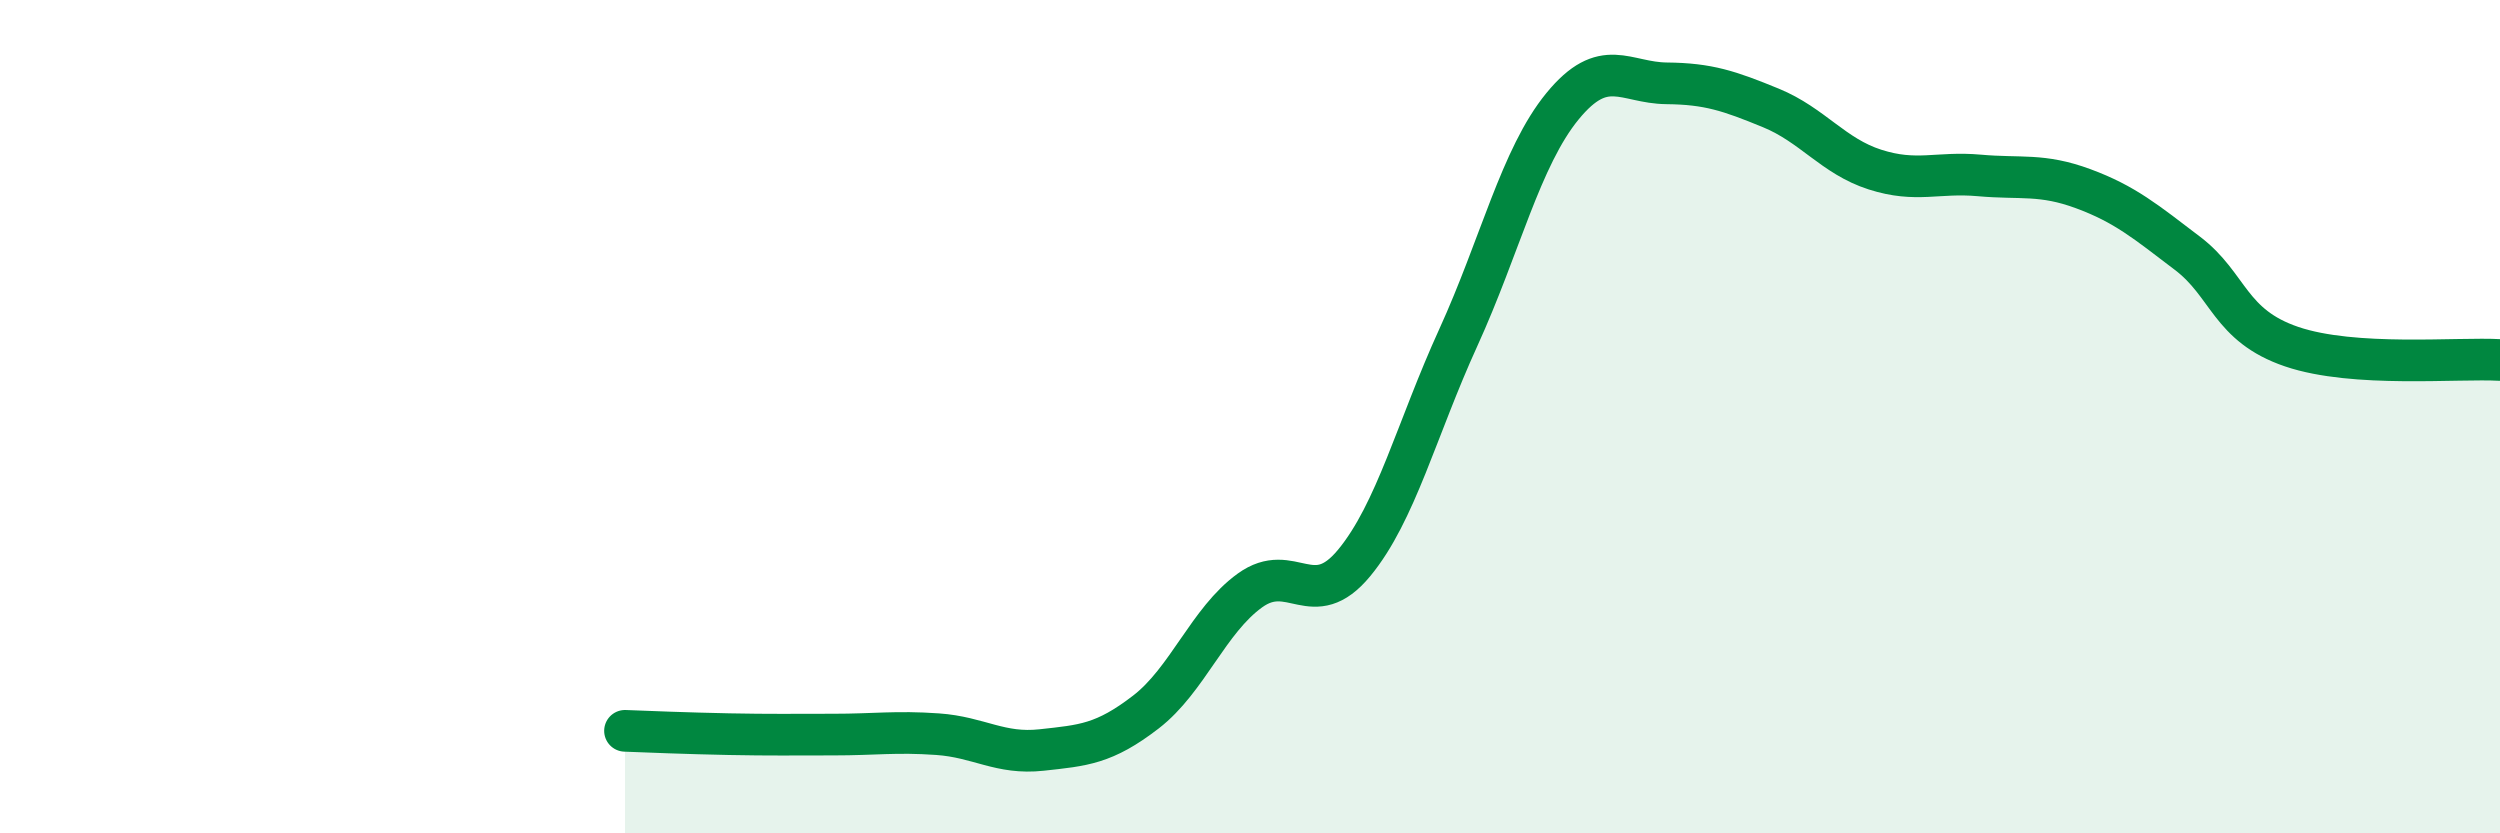
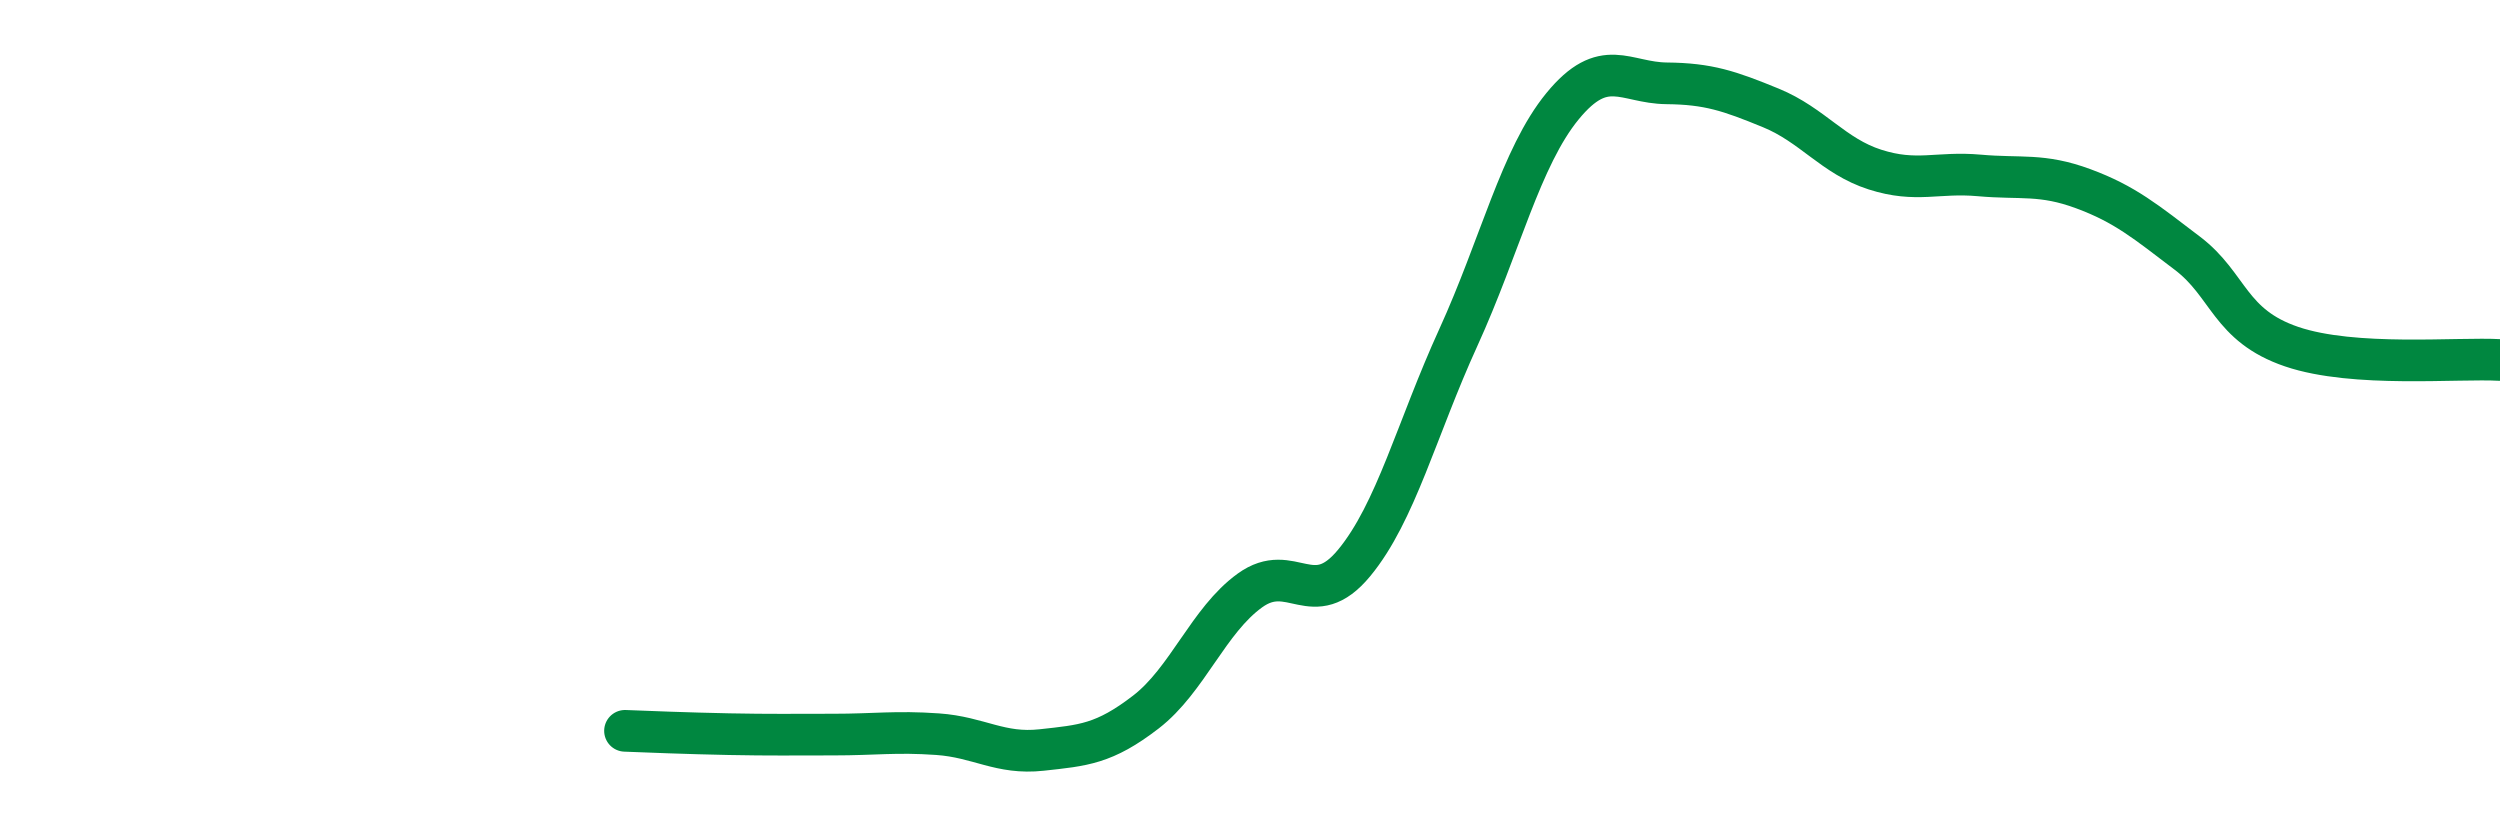
<svg xmlns="http://www.w3.org/2000/svg" width="60" height="20" viewBox="0 0 60 20">
-   <path d="M 15,17.54 C 15.5,17.56 16.5,17.6 17.5,17.62 C 18.5,17.64 19,17.63 20,17.63 C 21,17.63 21.5,17.55 22.5,17.62 C 23.5,17.69 24,18.11 25,18 C 26,17.89 26.5,17.86 27.5,17.09 C 28.5,16.32 29,14.89 30,14.17 C 31,13.45 31.5,14.72 32.5,13.51 C 33.5,12.3 34,10.29 35,8.1 C 36,5.91 36.5,3.77 37.5,2.55 C 38.5,1.33 39,1.99 40,2 C 41,2.01 41.5,2.18 42.5,2.59 C 43.5,3 44,3.75 45,4.07 C 46,4.39 46.5,4.12 47.5,4.21 C 48.5,4.3 49,4.16 50,4.53 C 51,4.9 51.5,5.32 52.5,6.08 C 53.5,6.84 53.5,7.81 55,8.32 C 56.5,8.83 59,8.58 60,8.64L60 20L15 20Z" fill="#008740" opacity="0.1" stroke-linecap="round" stroke-linejoin="round" />
  <path d="M 15,17.54 C 15.5,17.56 16.5,17.6 17.5,17.62 C 18.5,17.64 19,17.63 20,17.63 C 21,17.63 21.5,17.55 22.5,17.62 C 23.5,17.69 24,18.11 25,18 C 26,17.89 26.5,17.86 27.5,17.09 C 28.5,16.32 29,14.89 30,14.17 C 31,13.45 31.5,14.72 32.5,13.51 C 33.5,12.3 34,10.29 35,8.1 C 36,5.91 36.5,3.77 37.5,2.55 C 38.5,1.33 39,1.99 40,2 C 41,2.01 41.5,2.18 42.5,2.59 C 43.5,3 44,3.75 45,4.07 C 46,4.39 46.5,4.12 47.5,4.21 C 48.5,4.3 49,4.16 50,4.53 C 51,4.9 51.5,5.32 52.5,6.08 C 53.5,6.84 53.5,7.81 55,8.32 C 56.5,8.83 59,8.58 60,8.64" stroke="#008740" stroke-width="1" fill="none" stroke-linecap="round" stroke-linejoin="round" />
</svg>